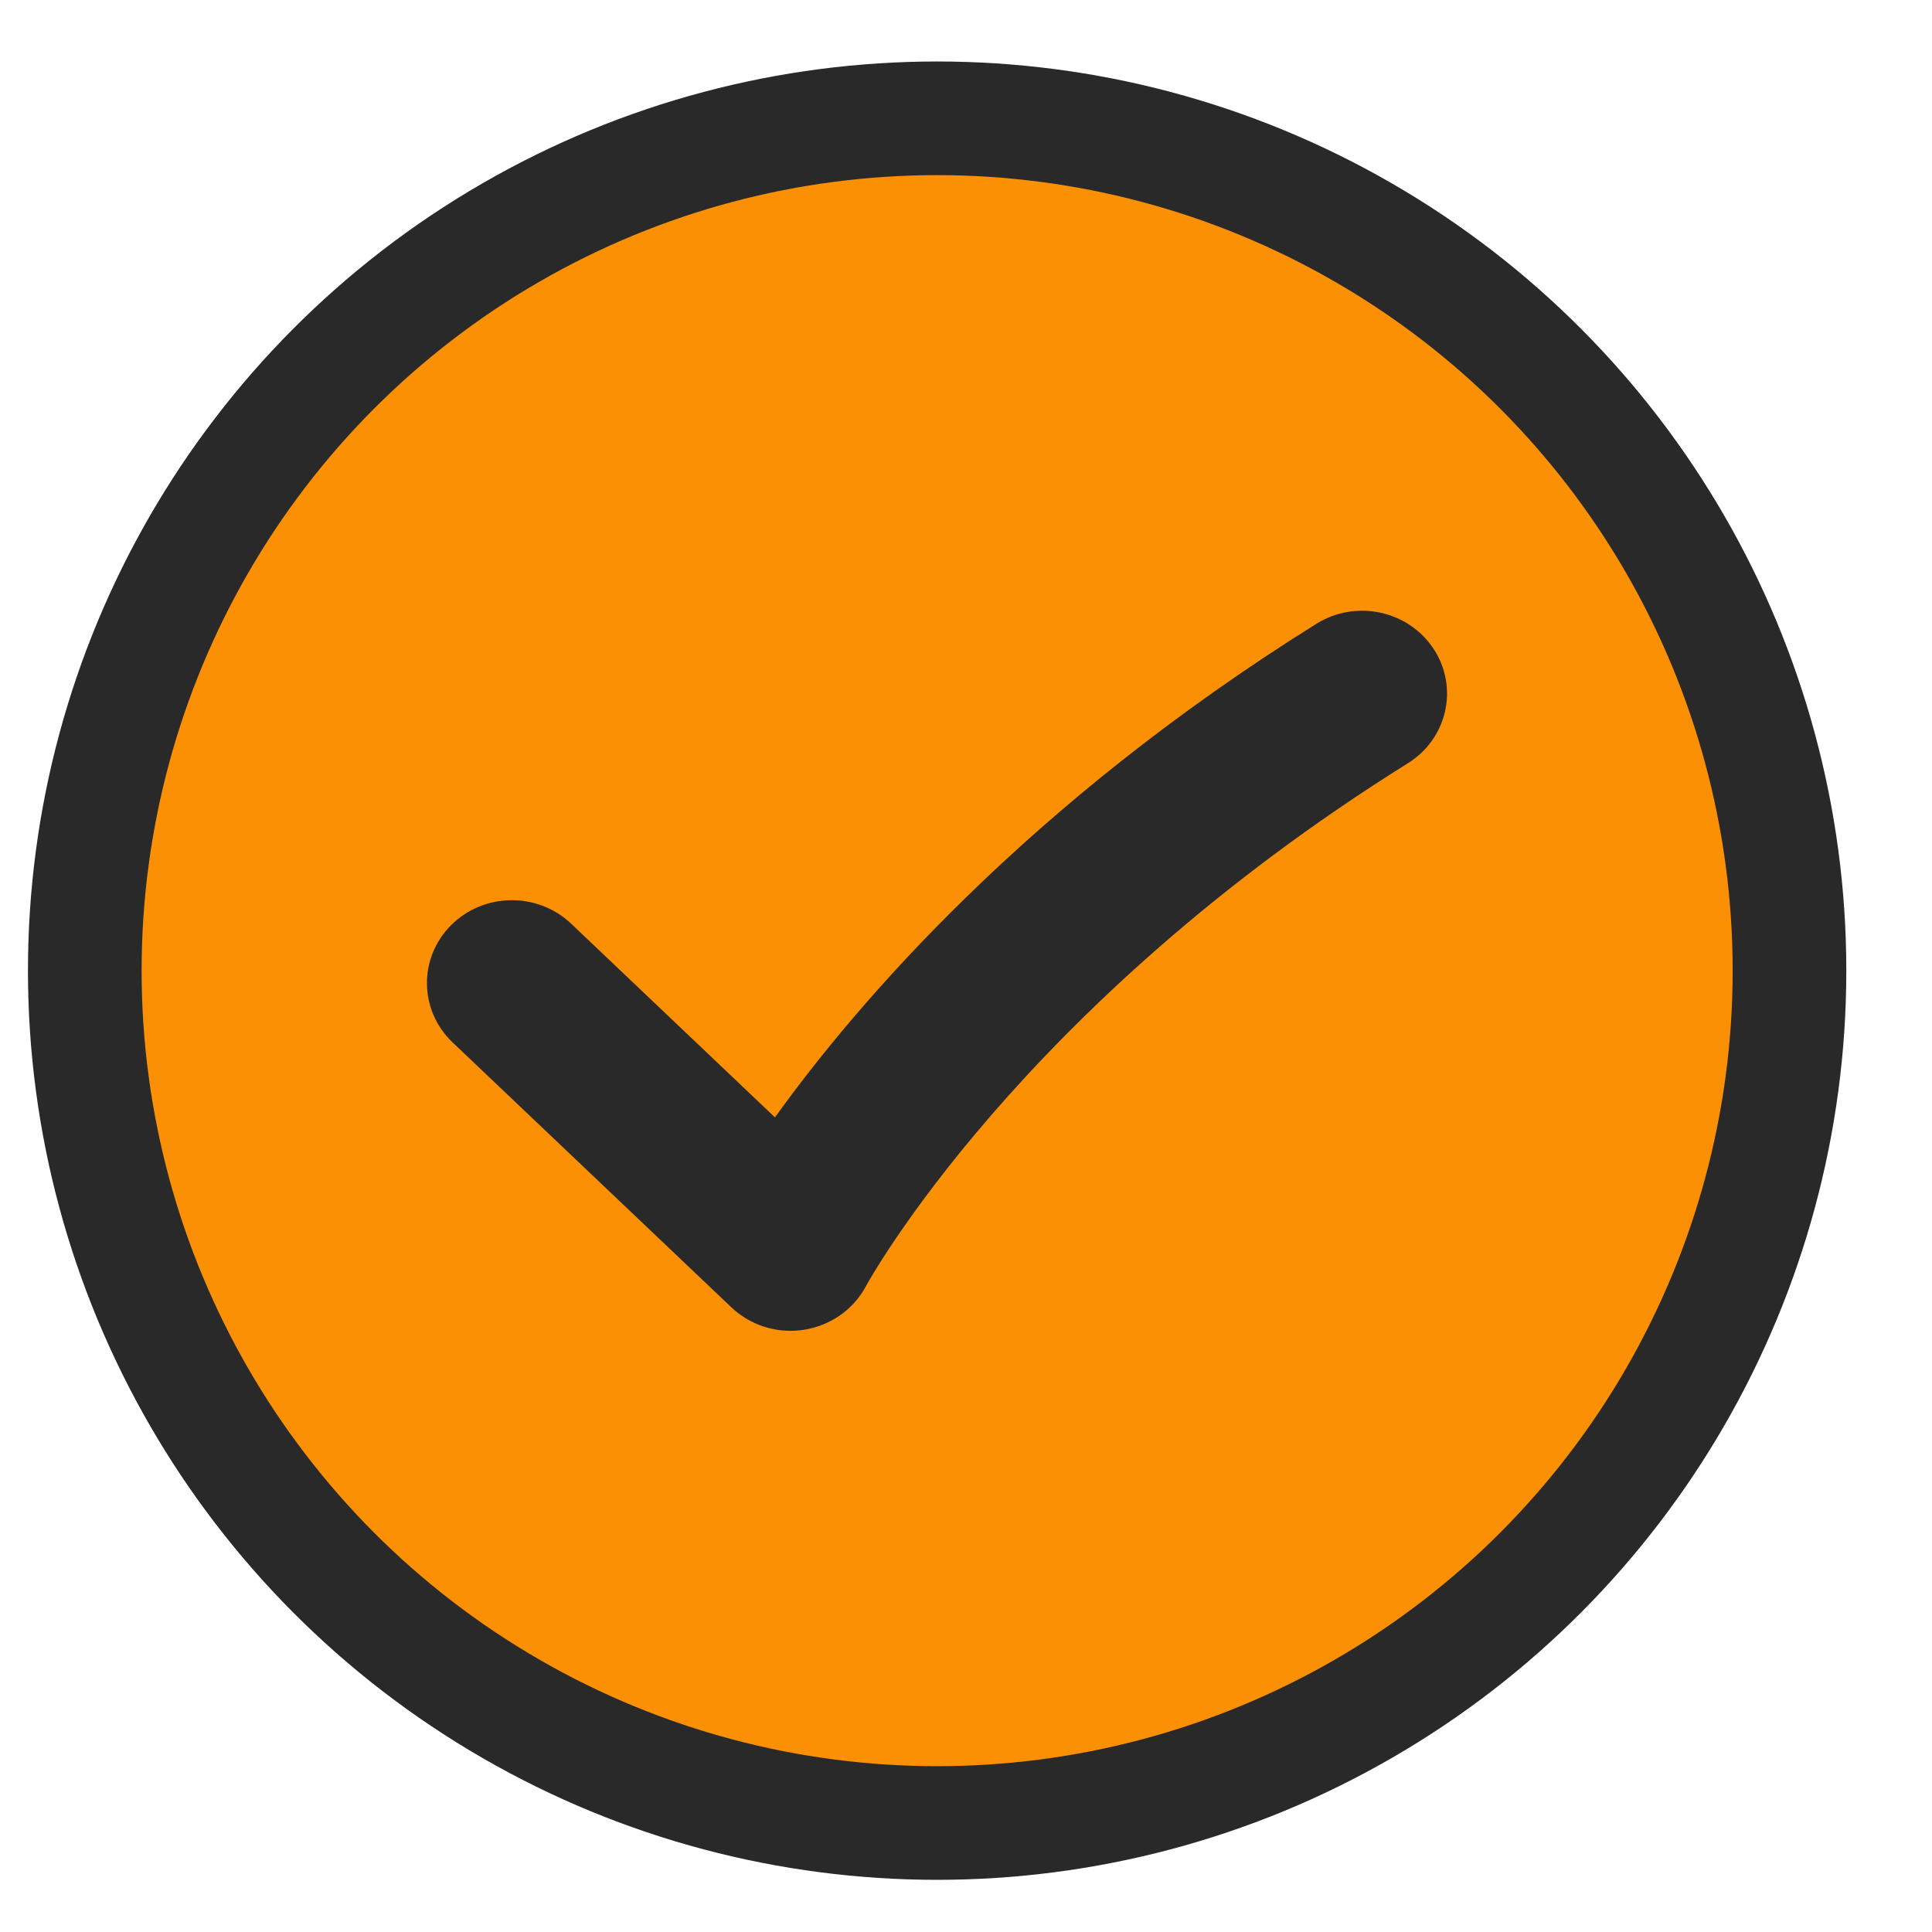
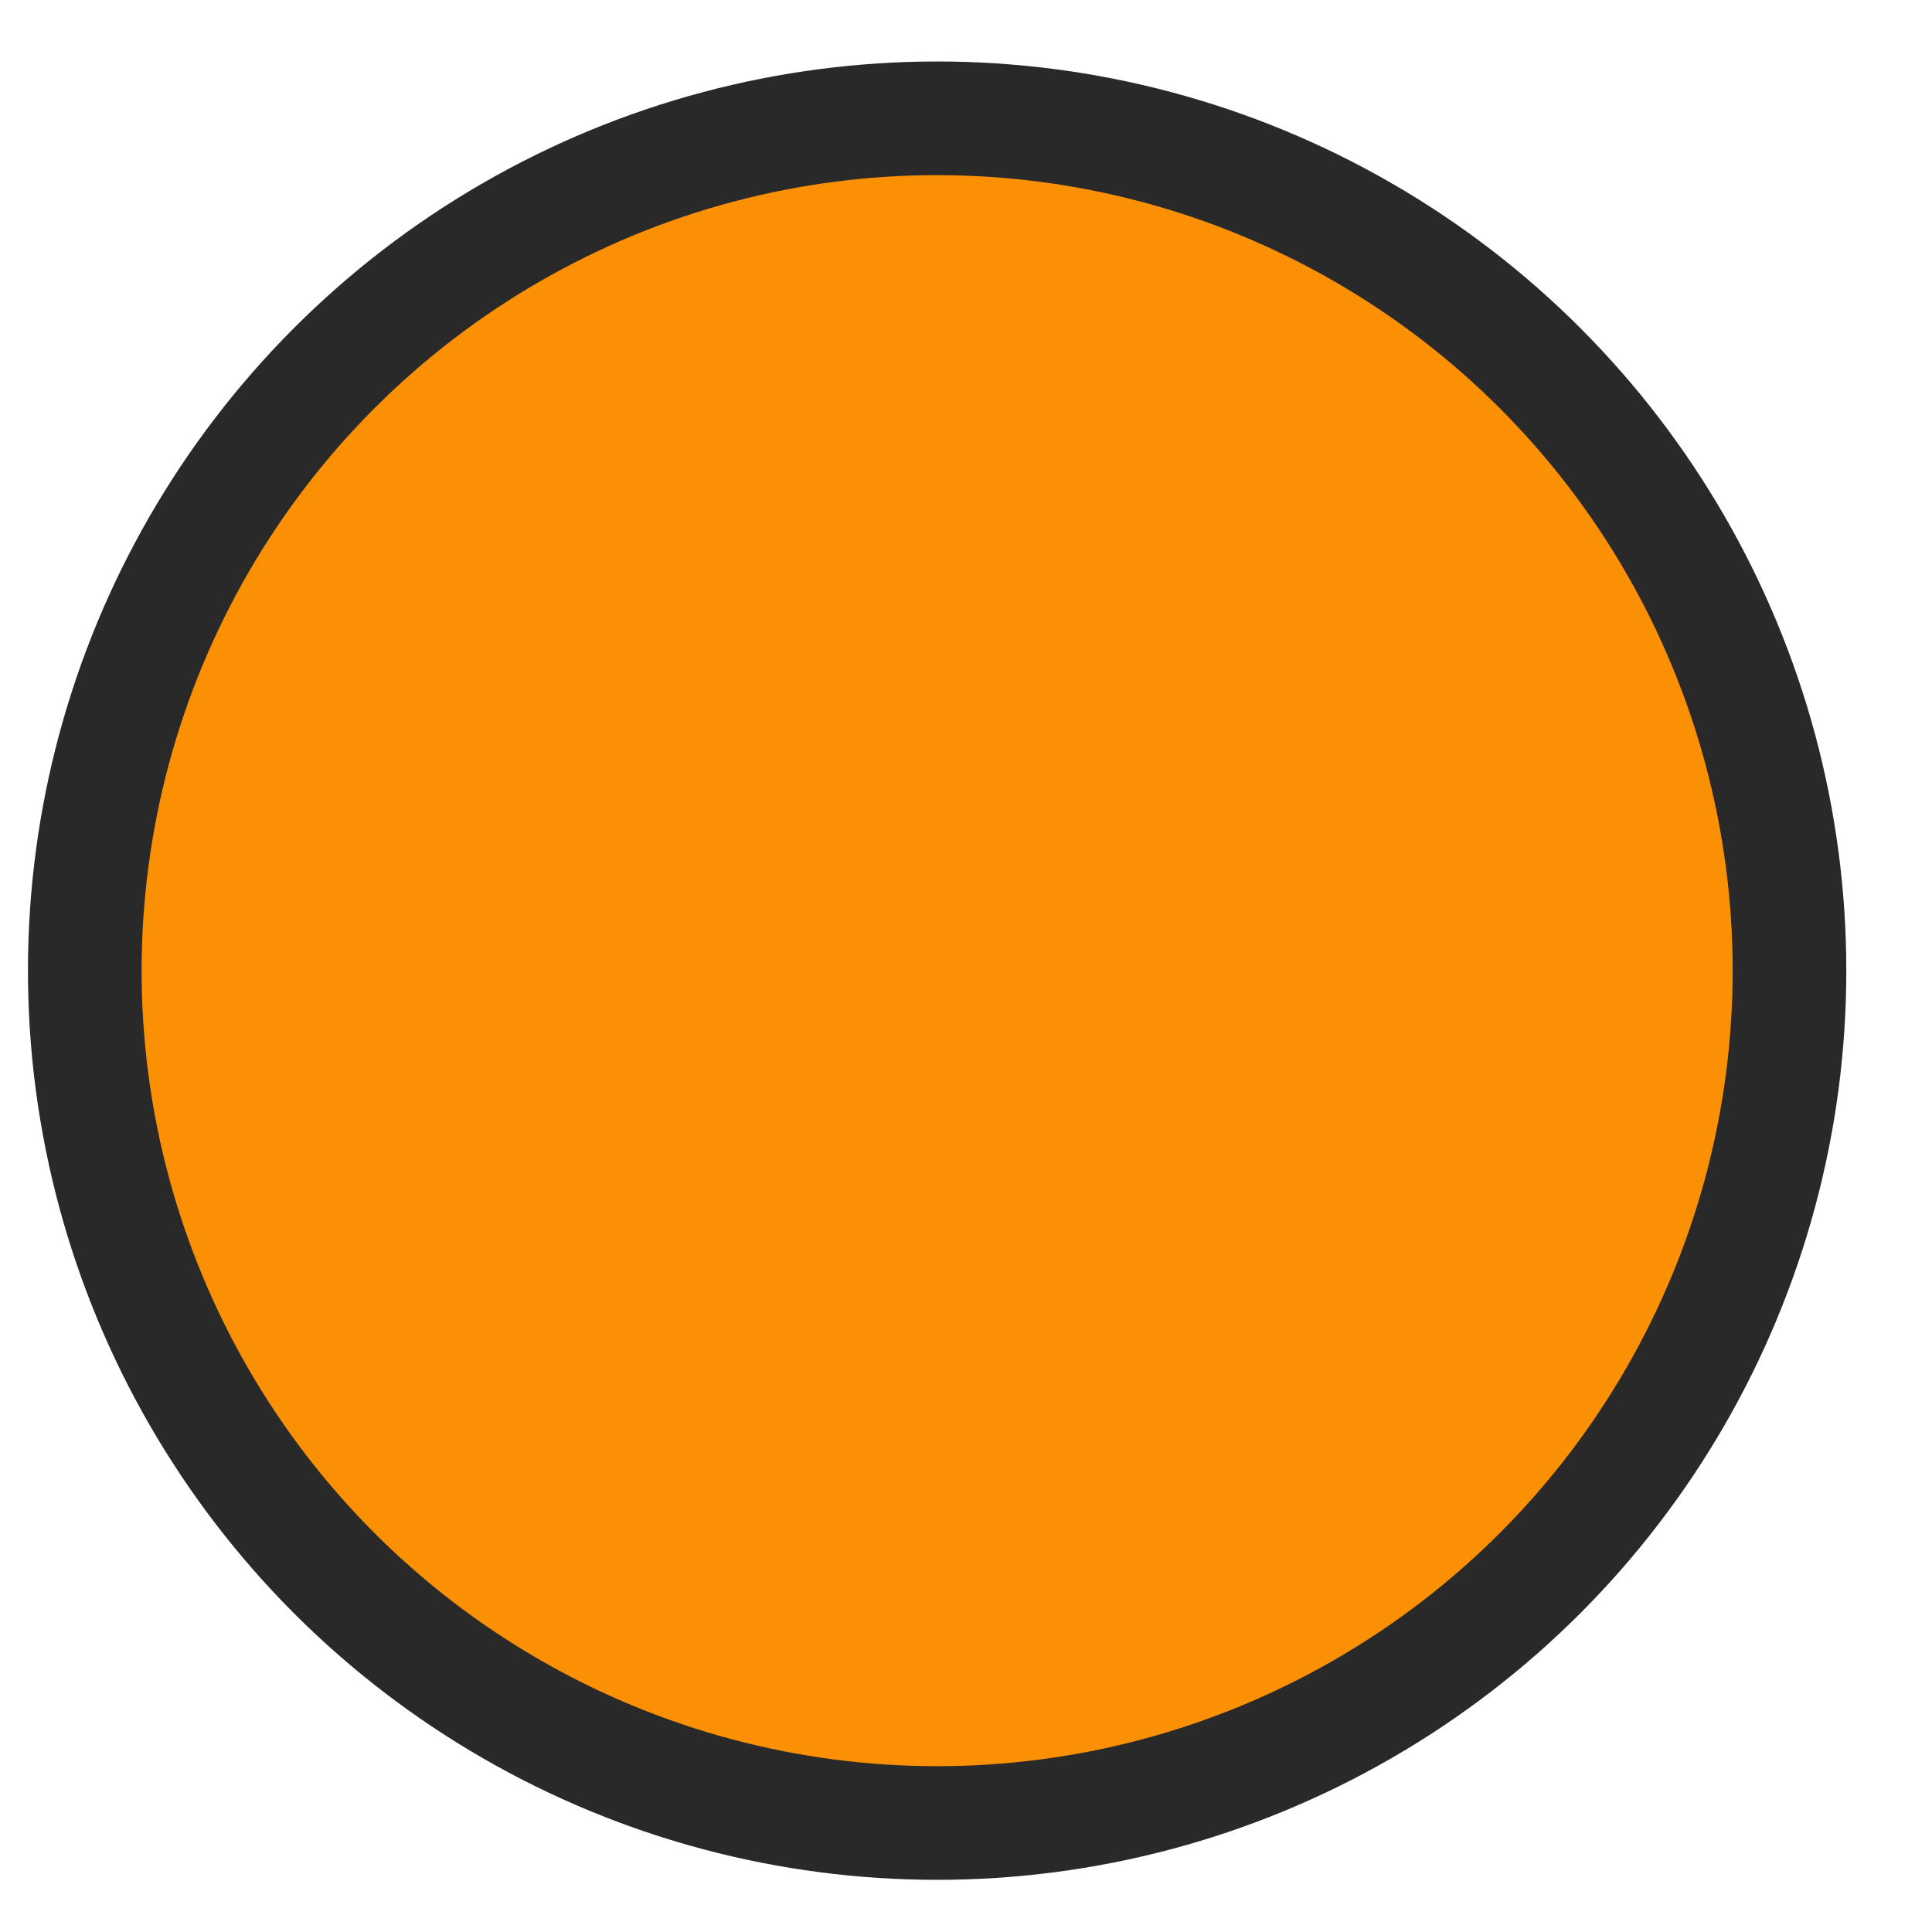
<svg xmlns="http://www.w3.org/2000/svg" width="17" height="17" viewBox="0 0 17 17" fill="none">
  <circle cx="8.246" cy="8.541" r="7.5" fill="#FB9004" stroke="#292929" />
-   <path d="M6.956 11.71C6.763 11.71 6.576 11.637 6.435 11.503L3.982 9.172C3.687 8.891 3.681 8.429 3.969 8.141C4.257 7.853 4.73 7.847 5.026 8.128L6.819 9.832C7.536 8.834 9.034 7.08 11.583 5.489C11.93 5.272 12.392 5.371 12.615 5.71C12.837 6.049 12.736 6.499 12.388 6.716C8.965 8.854 7.632 11.294 7.619 11.318C7.51 11.523 7.308 11.664 7.074 11.701C7.035 11.707 6.996 11.71 6.956 11.71Z" fill="#292929" />
</svg>